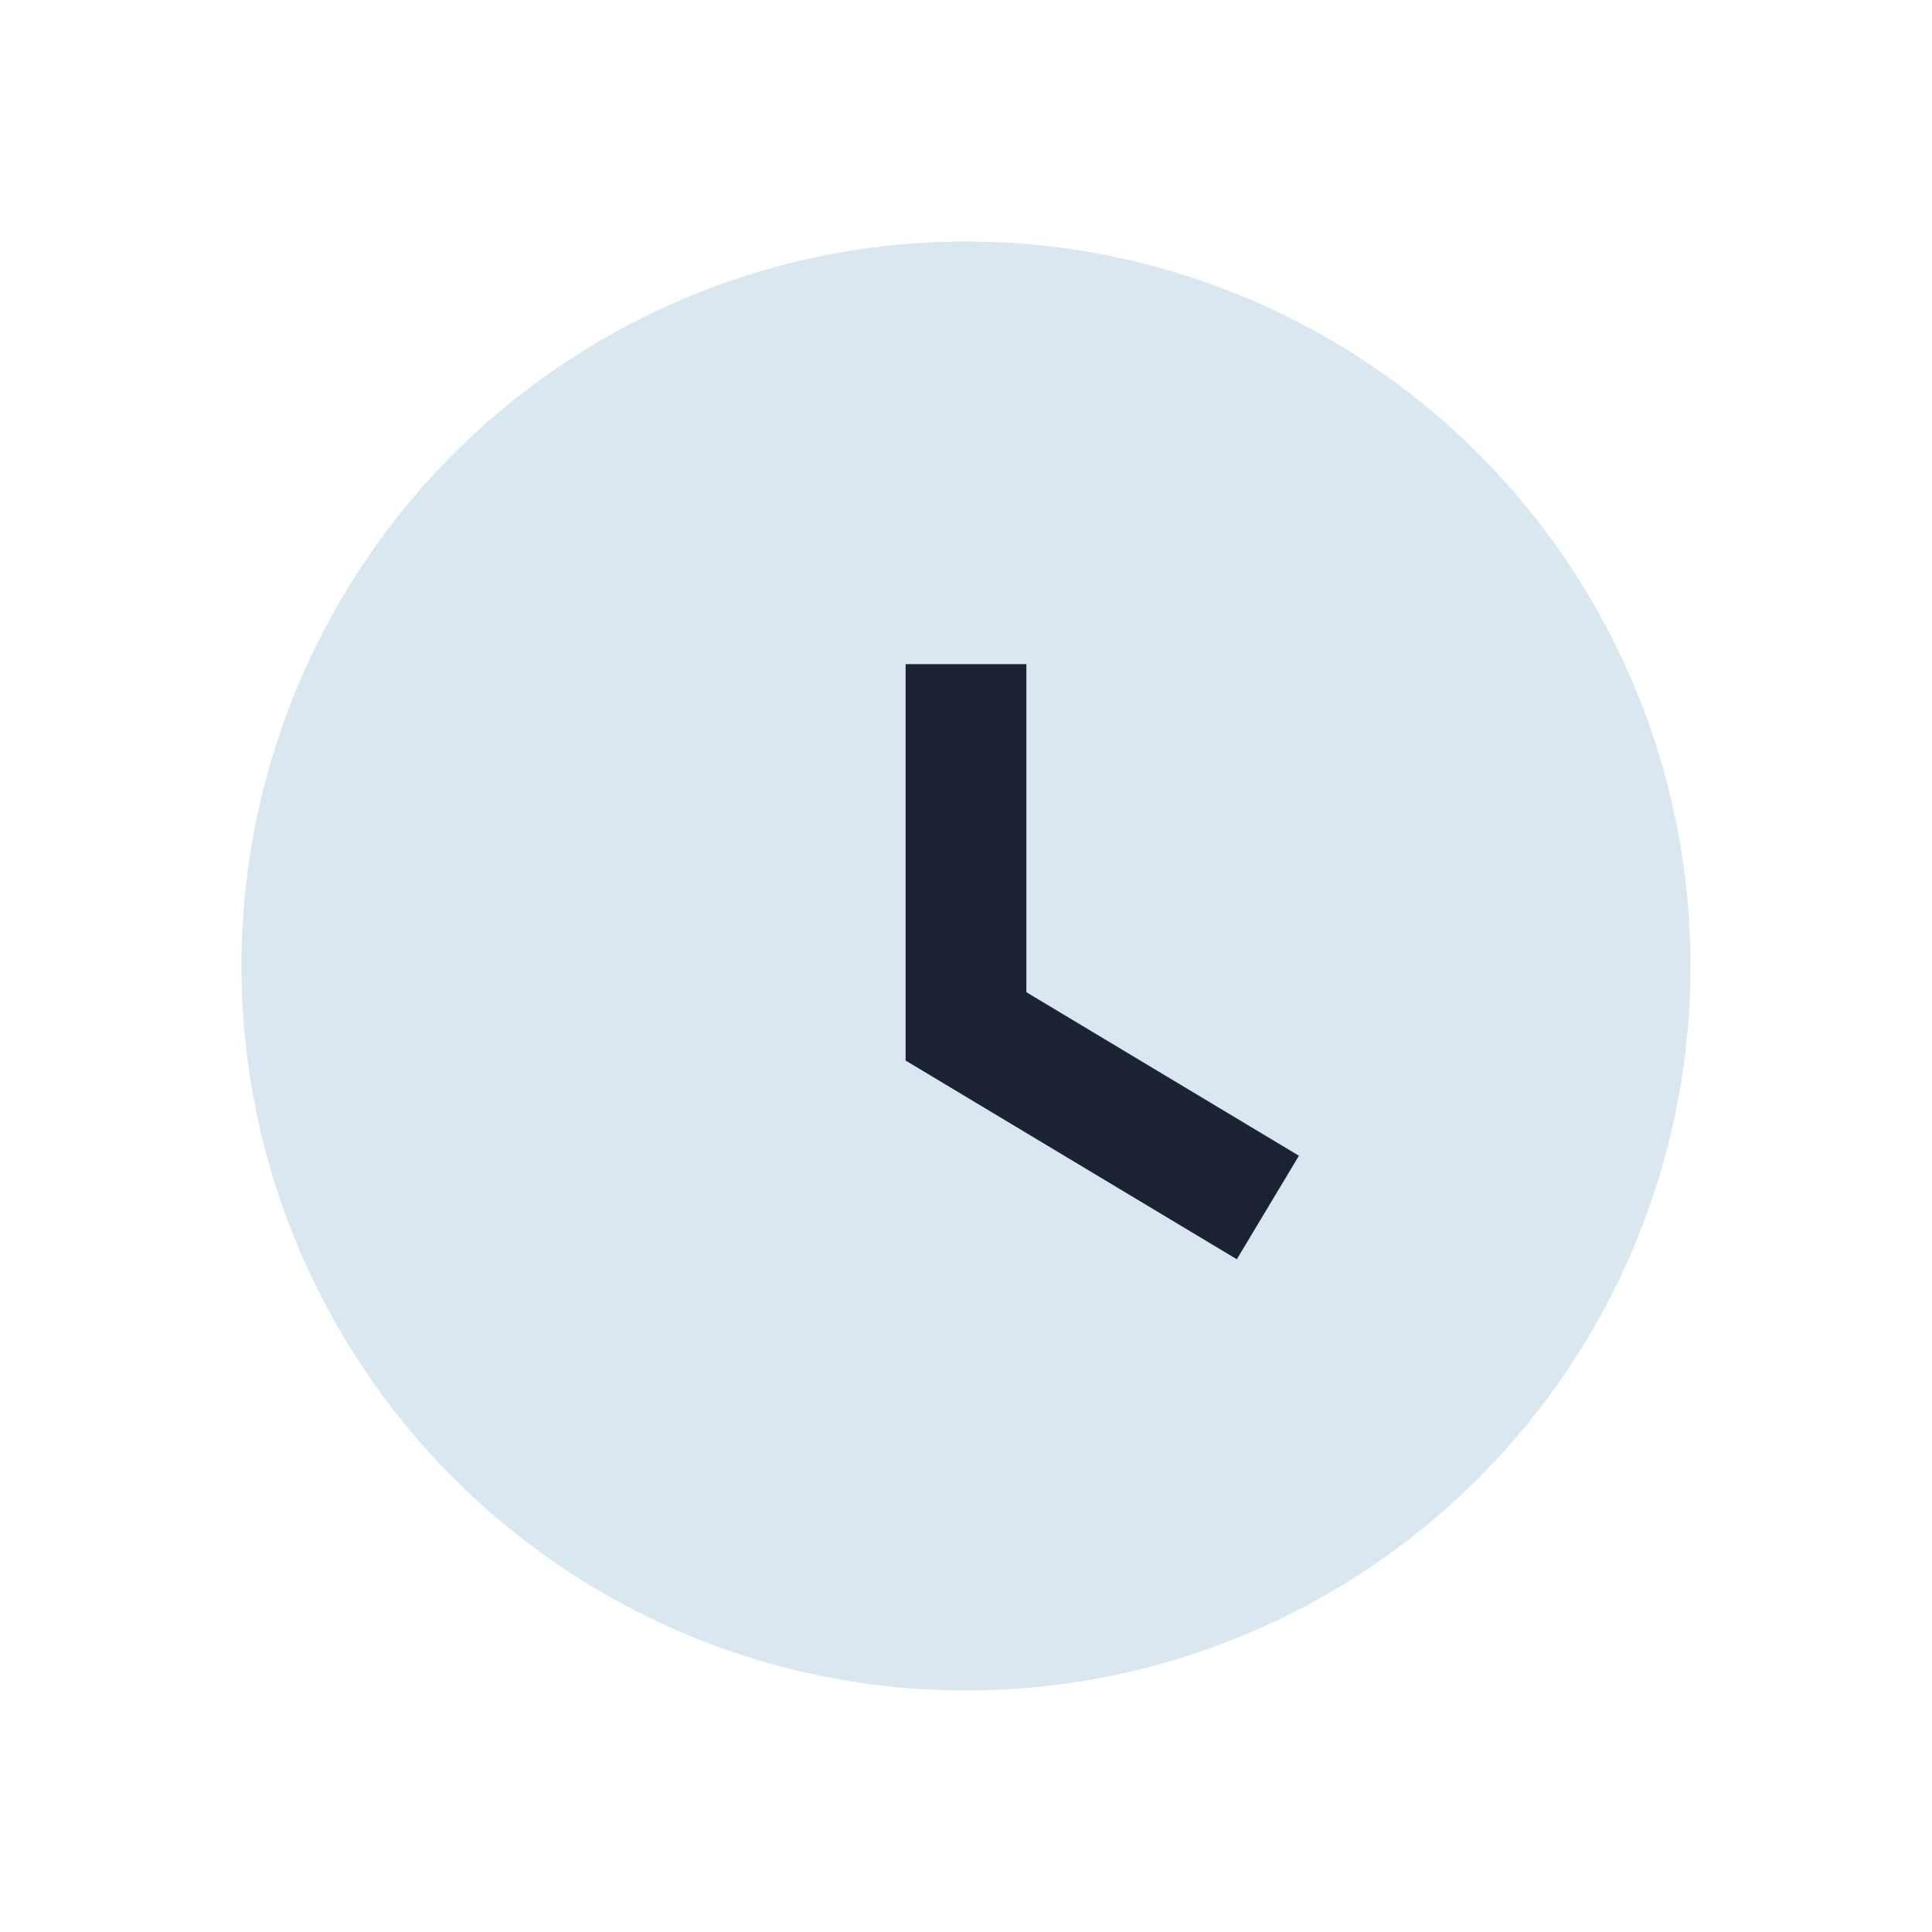
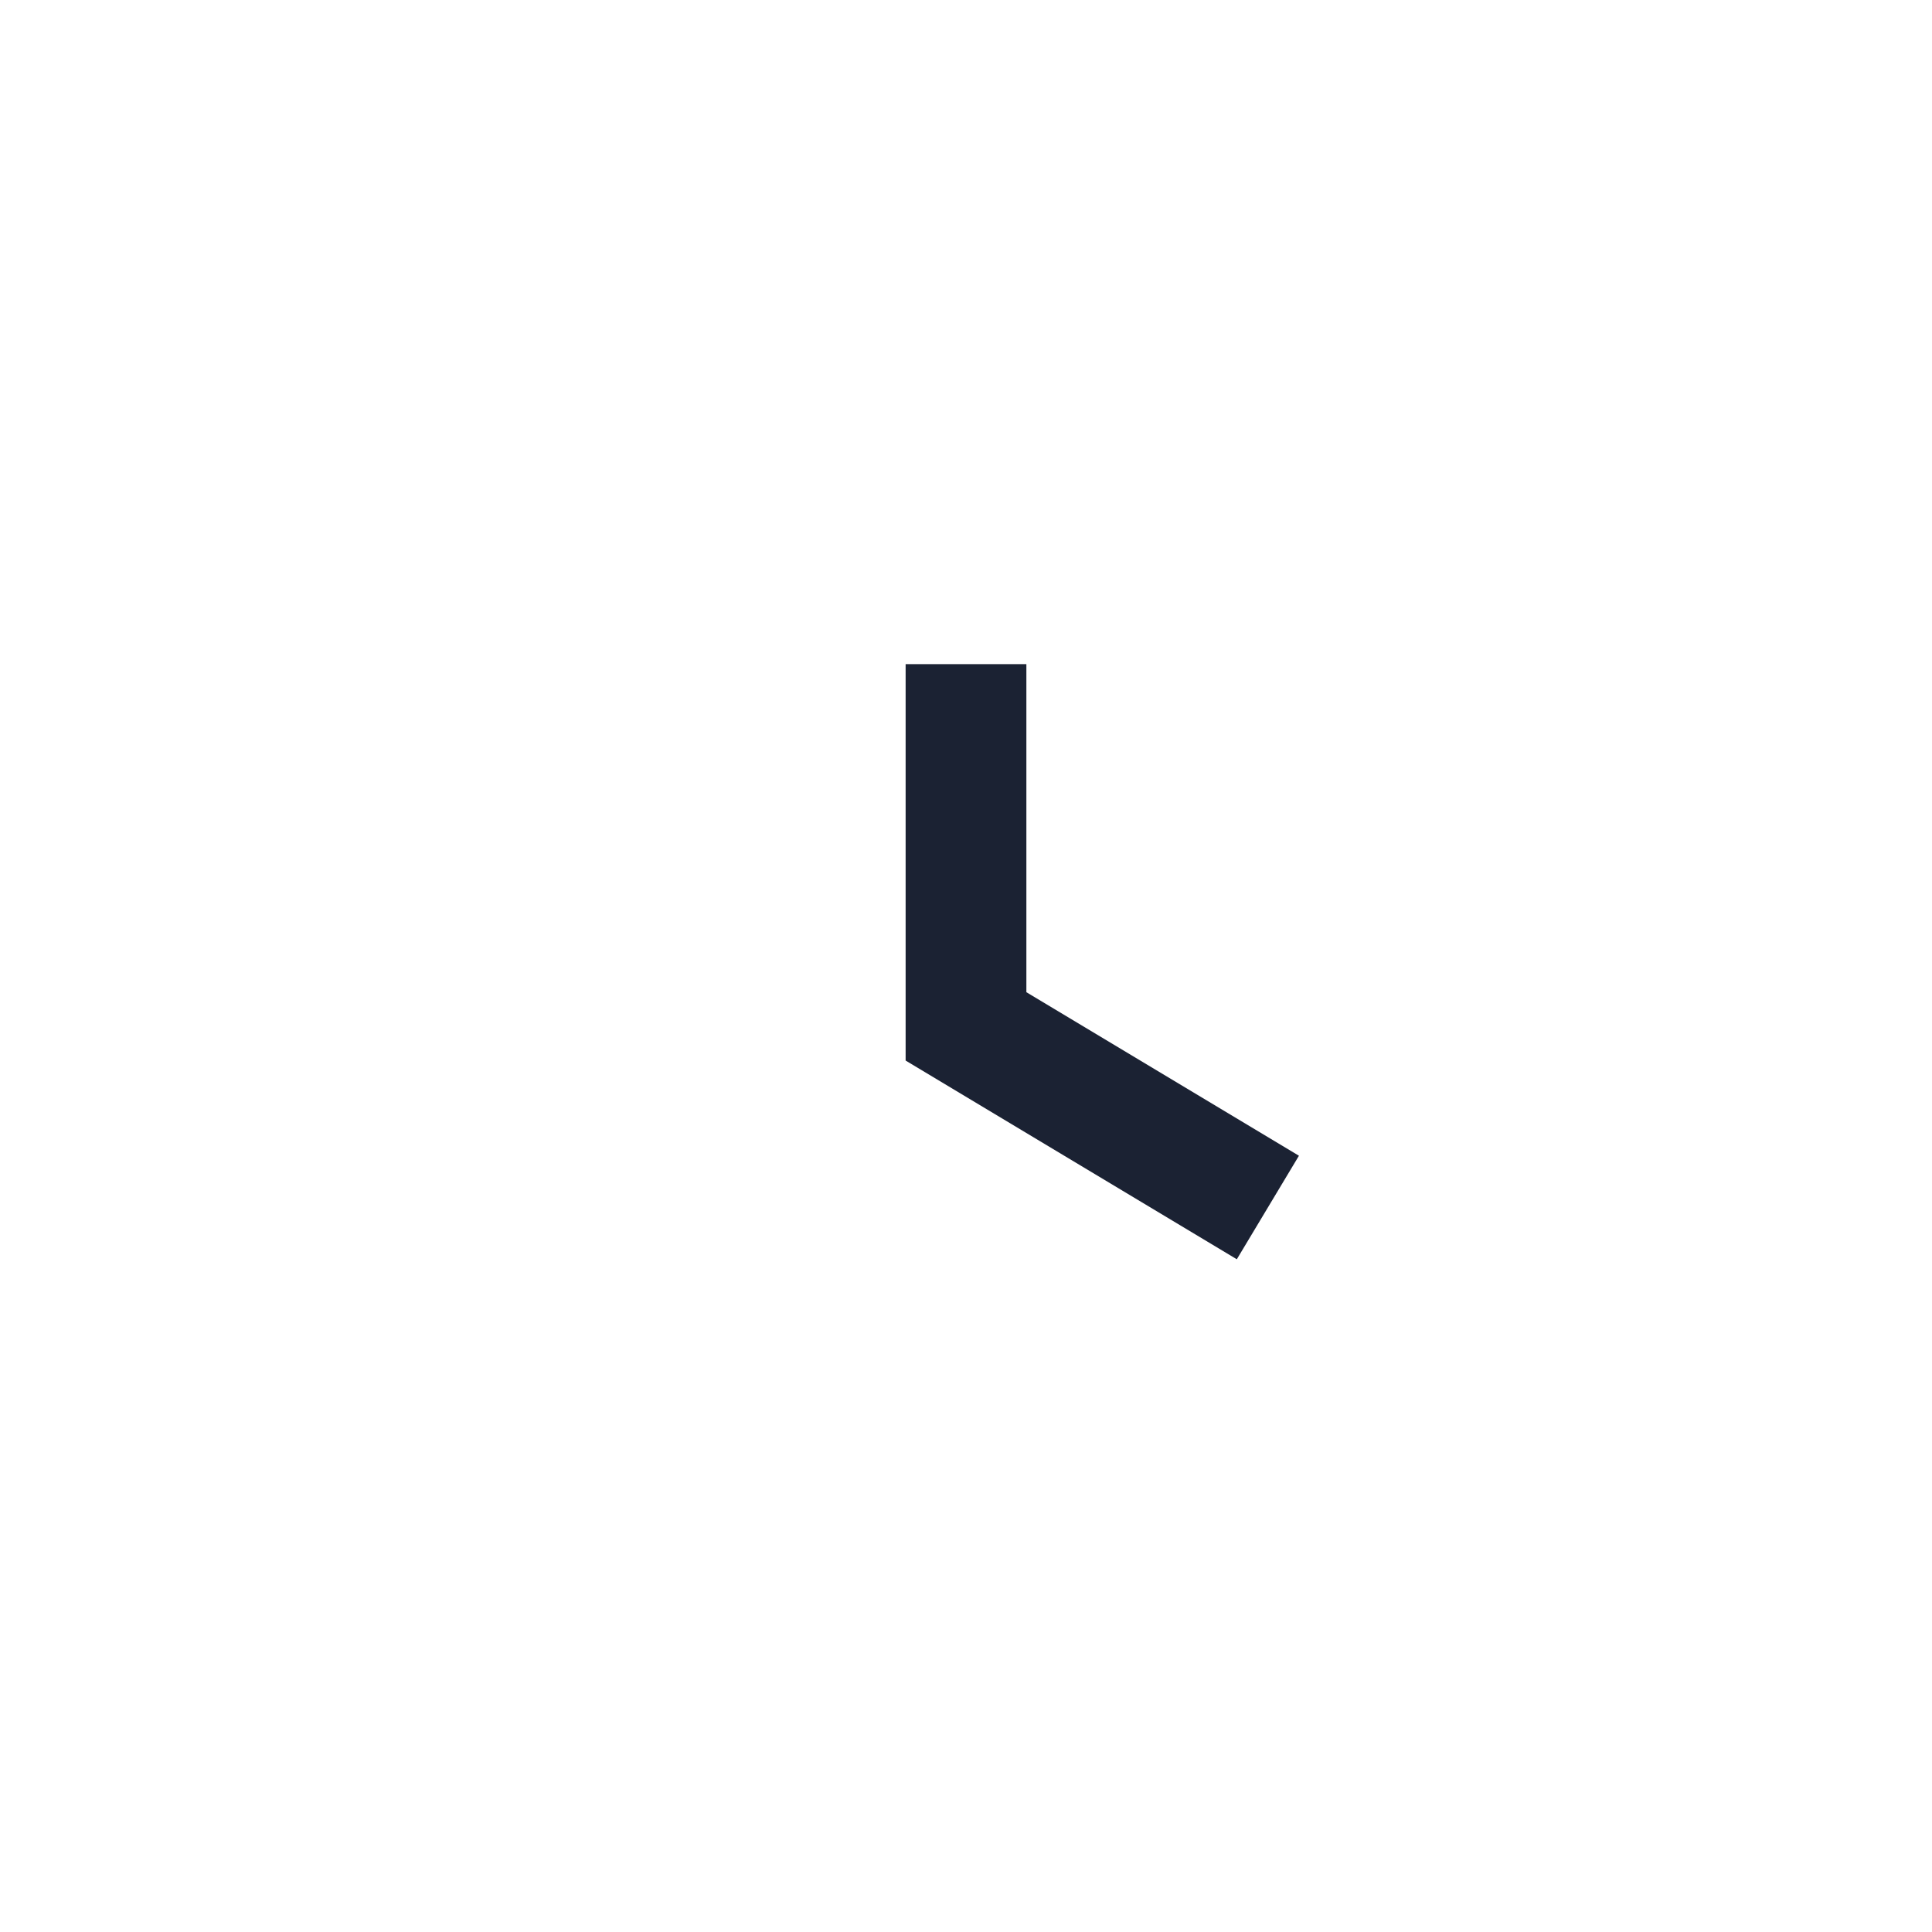
<svg xmlns="http://www.w3.org/2000/svg" width="32" height="32" viewBox="0 0 32 32">
-   <circle cx="16" cy="16" r="12" fill="#D9E7F1" />
  <path d="M16 11v6l5 3" stroke="#1B2233" stroke-width="2" fill="none" />
</svg>